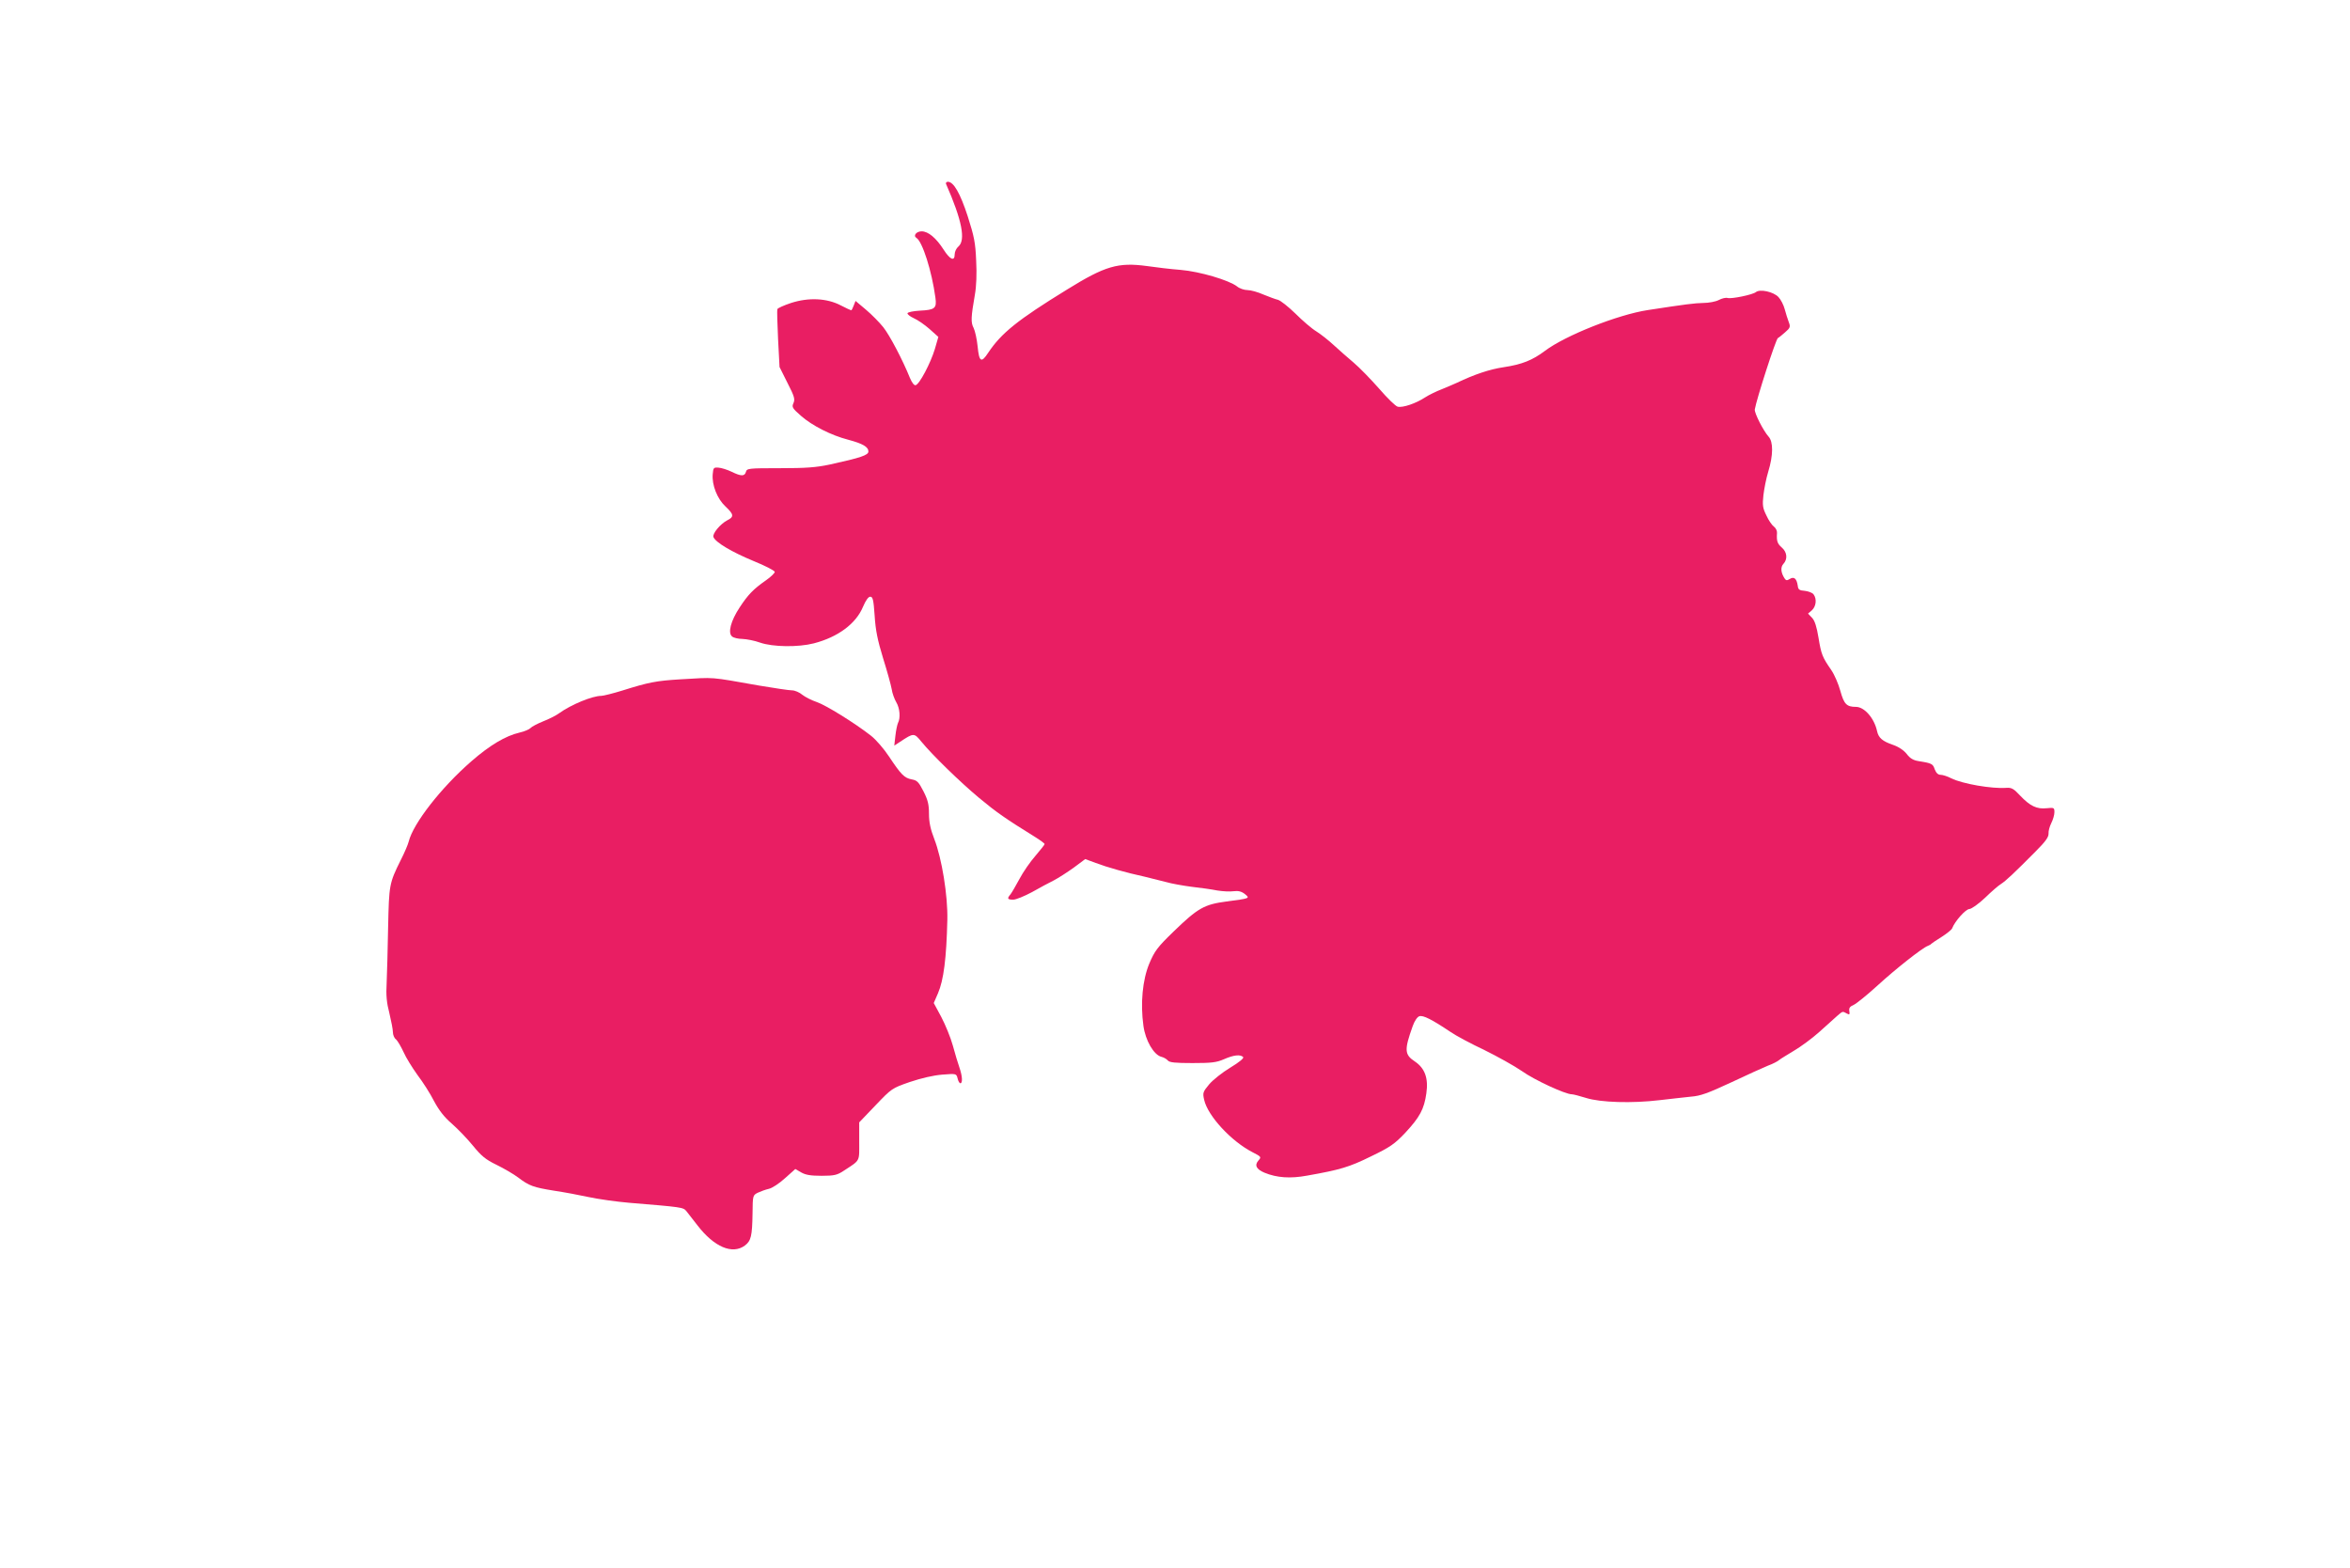
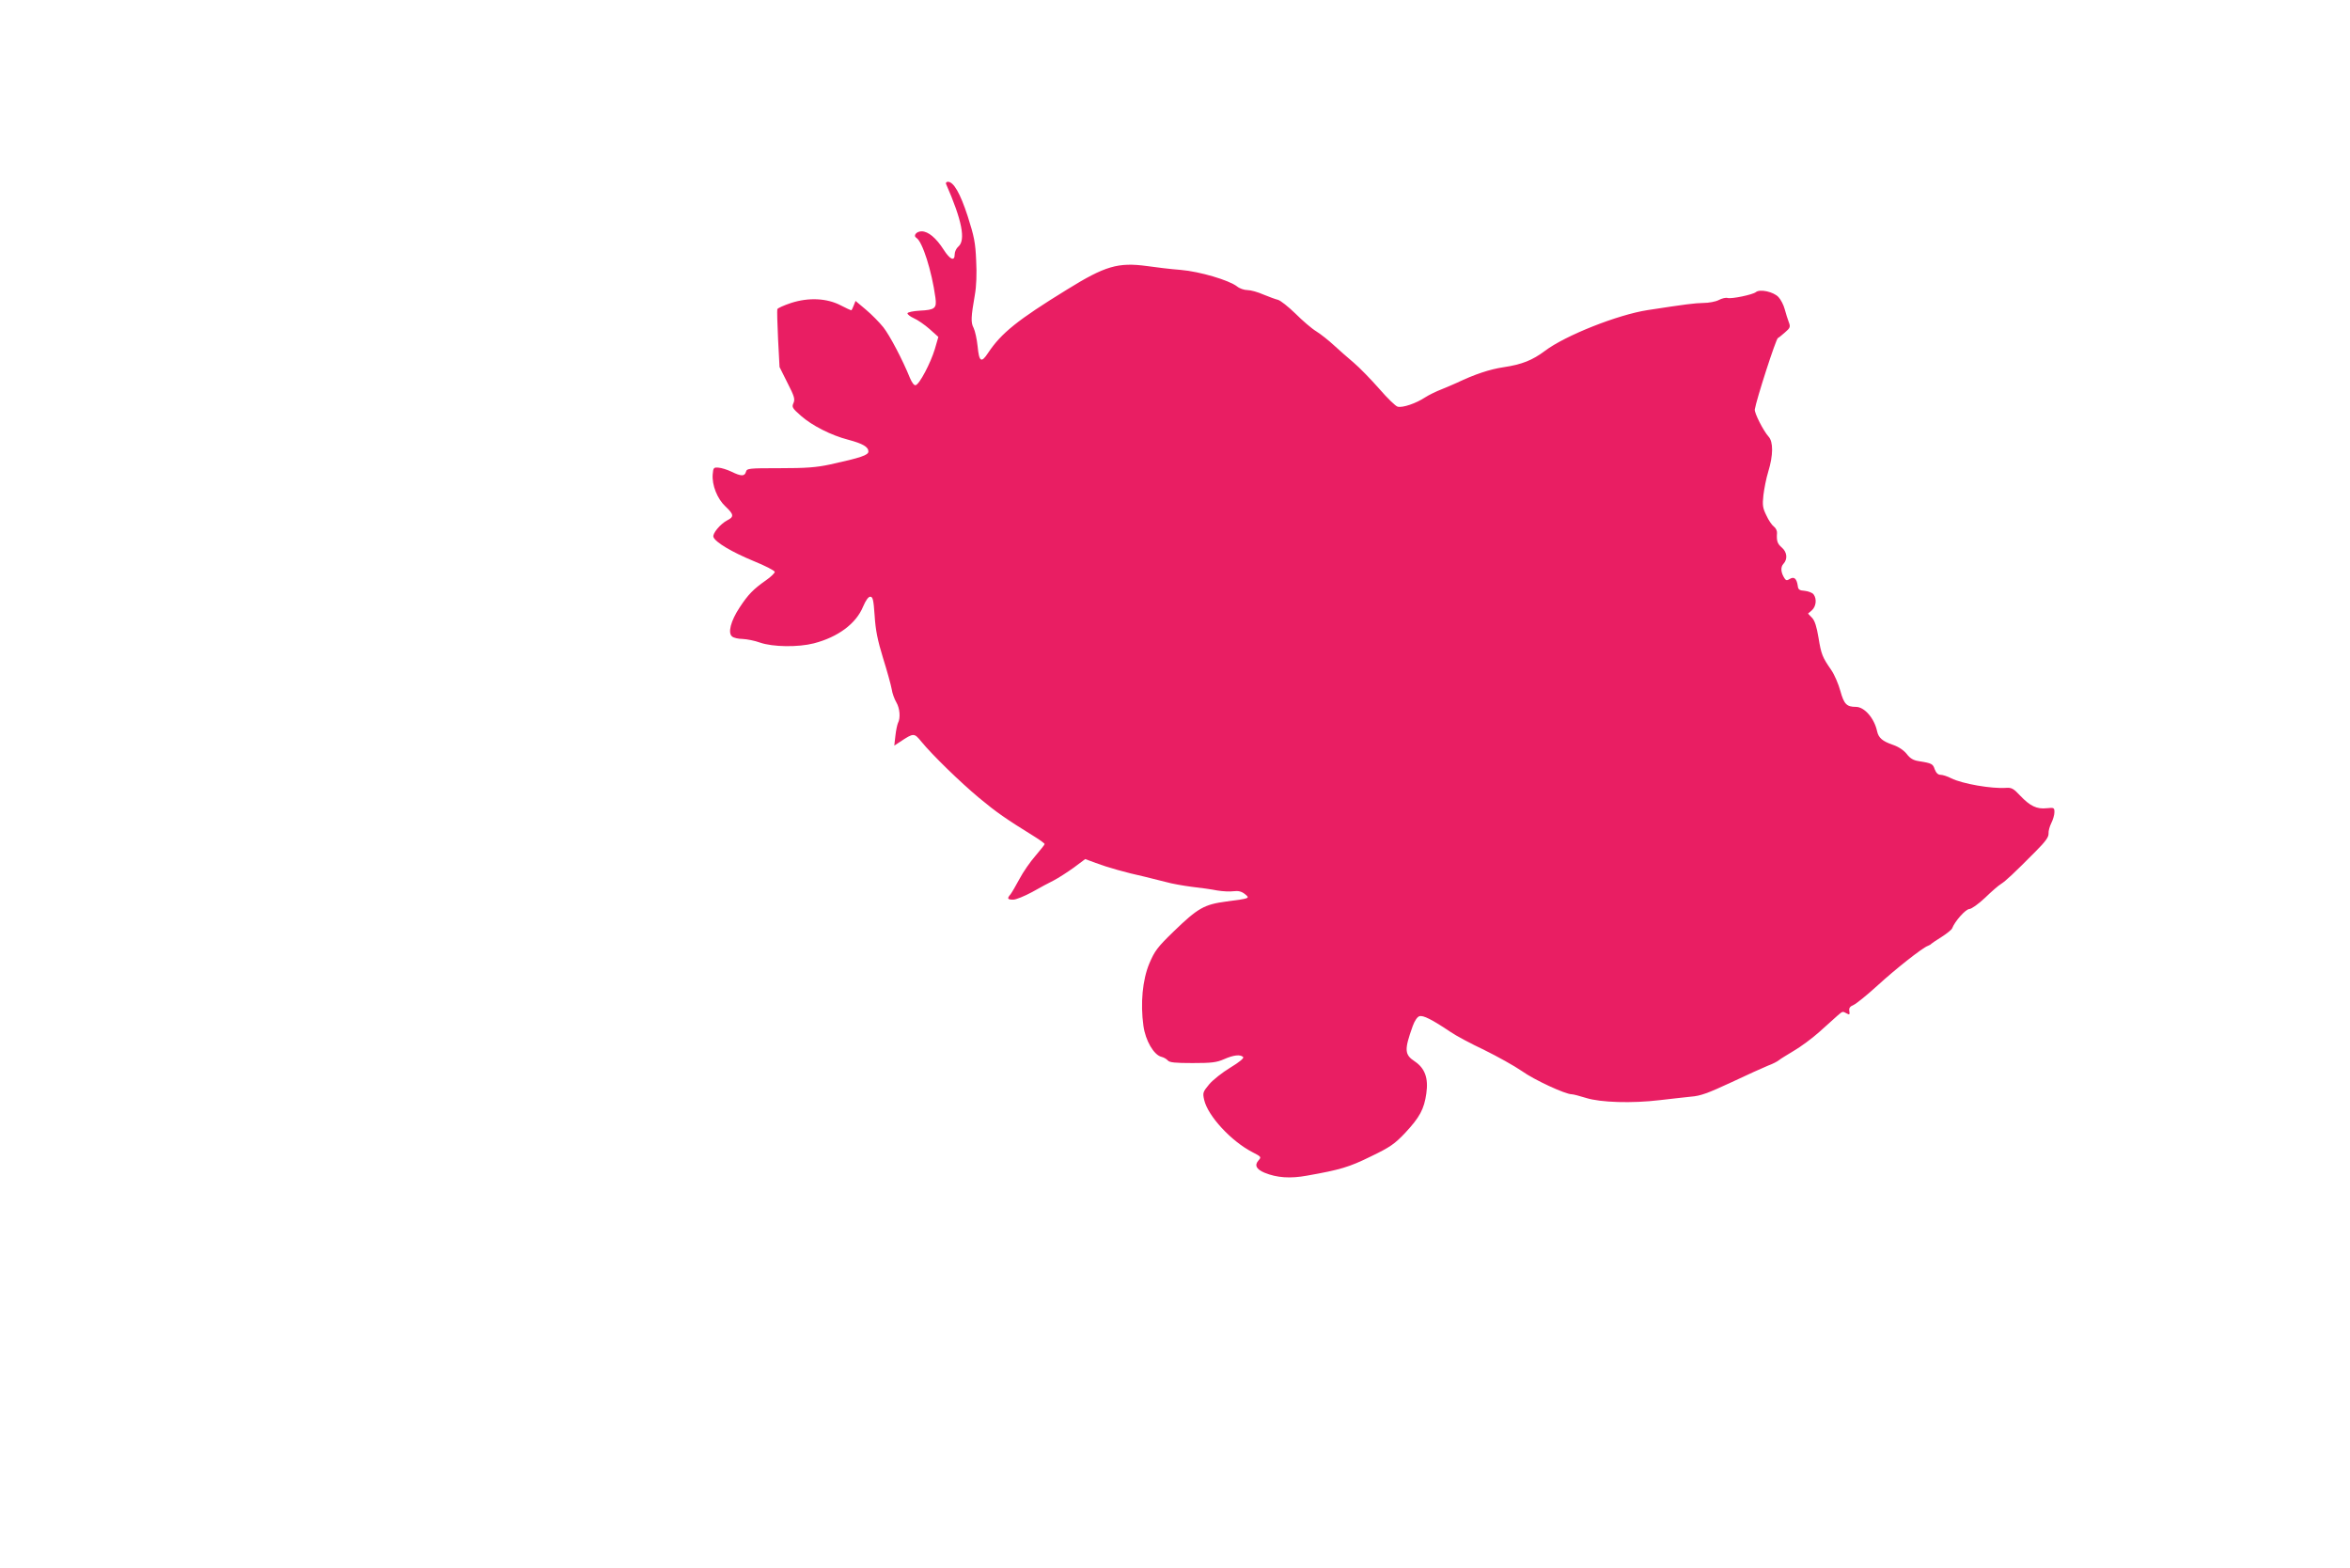
<svg xmlns="http://www.w3.org/2000/svg" version="1.0" width="1280pt" height="854pt" viewBox="0 0 1280 854" preserveAspectRatio="xMidYMid meet">
  <g transform="translate(0,854) scale(0.1,-0.1)" fill="#e91e63" stroke="none">
    <path d="M5153 7538 c87 -198 108 -306 67 -341 -11 -9 -20 -28 -20 -42 0 -40 -25 -30 -60 25 -41 64 -84 100 -120 100 -29 0 -48 -24 -28 -36 32 -20 83 -178 103 -325 8 -58 -2 -67 -85 -71 -35 -2 -65 -8 -67 -14 -2 -5 14 -18 34 -27 21 -9 60 -36 86 -59 l48 -43 -19 -66 c-23 -76 -84 -193 -105 -197 -8 -2 -20 14 -31 40 -39 97 -110 232 -145 276 -21 26 -63 69 -94 95 l-57 48 -10 -25 c-5 -14 -11 -26 -14 -26 -2 0 -28 12 -57 27 -75 39 -174 44 -270 13 -39 -13 -73 -28 -75 -34 -2 -6 0 -79 4 -163 l8 -152 43 -86 c38 -74 42 -89 33 -110 -10 -22 -7 -28 41 -70 60 -53 164 -106 257 -130 79 -21 110 -39 110 -64 0 -20 -41 -34 -210 -71 -75 -16 -130 -20 -273 -20 -170 0 -179 -1 -184 -20 -7 -25 -26 -25 -79 1 -23 11 -55 21 -71 22 -26 2 -28 -1 -31 -36 -5 -59 25 -134 69 -175 47 -44 48 -57 10 -76 -38 -20 -82 -73 -75 -91 11 -29 101 -82 217 -130 64 -26 117 -53 117 -60 0 -6 -21 -27 -47 -45 -70 -49 -98 -78 -144 -148 -49 -74 -66 -140 -41 -159 8 -7 34 -13 56 -13 23 -1 66 -9 96 -20 69 -24 207 -26 293 -4 131 34 230 107 268 200 15 35 29 54 39 54 14 0 18 -16 24 -103 5 -80 16 -134 46 -232 22 -70 43 -146 47 -169 3 -22 15 -54 25 -71 19 -32 24 -85 9 -113 -4 -9 -11 -41 -14 -70 l-6 -53 32 21 c74 49 76 49 116 0 59 -72 211 -220 313 -305 95 -79 145 -114 305 -213 29 -18 53 -36 53 -39 0 -4 -23 -32 -50 -64 -28 -32 -67 -88 -87 -126 -20 -37 -42 -75 -49 -84 -20 -23 -17 -29 15 -29 15 0 61 19 102 41 41 23 94 52 119 64 25 13 73 44 108 69 l63 47 57 -21 c60 -23 166 -53 267 -75 33 -8 85 -21 116 -29 31 -9 94 -20 140 -26 46 -5 109 -14 139 -20 30 -5 70 -7 90 -4 25 3 42 -1 60 -15 30 -24 29 -24 -100 -41 -120 -16 -155 -35 -287 -163 -90 -87 -104 -107 -133 -175 -37 -89 -49 -217 -32 -339 11 -81 57 -159 98 -169 13 -3 28 -12 35 -20 9 -11 41 -14 134 -14 103 0 131 3 172 21 52 23 89 27 104 12 6 -6 -19 -27 -70 -58 -43 -26 -95 -67 -115 -91 -34 -41 -36 -46 -27 -85 20 -87 147 -225 264 -285 47 -24 48 -26 32 -44 -23 -26 -13 -48 32 -67 68 -28 141 -33 233 -16 180 32 228 46 346 104 106 51 130 68 188 129 79 85 103 129 115 215 12 83 -8 137 -63 174 -56 37 -58 62 -11 193 10 28 25 50 36 53 20 7 69 -18 169 -85 30 -21 113 -65 185 -99 71 -35 163 -86 205 -115 67 -48 236 -126 271 -126 8 0 43 -9 78 -20 79 -25 251 -30 401 -12 58 7 134 15 170 19 53 4 93 19 220 78 85 40 175 81 200 91 25 9 52 23 60 30 8 7 45 29 81 51 36 21 99 67 139 103 40 36 84 75 98 88 29 25 28 25 51 12 15 -8 17 -6 14 13 -3 17 3 25 24 34 15 7 73 54 128 104 98 90 245 206 275 217 8 3 17 8 20 12 3 3 28 20 57 38 28 18 54 39 56 46 15 39 74 105 94 105 12 1 49 27 85 61 35 34 74 68 88 76 26 17 67 55 187 176 55 55 72 79 71 98 -1 14 6 39 15 57 9 18 17 44 17 59 0 25 -2 26 -42 22 -54 -6 -91 12 -145 69 -35 38 -47 44 -75 42 -79 -6 -240 22 -300 52 -21 11 -47 19 -58 19 -14 0 -24 10 -32 30 -10 30 -15 33 -90 45 -26 4 -45 15 -62 38 -16 20 -43 39 -75 50 -58 20 -79 38 -87 75 -15 70 -69 132 -115 132 -51 0 -65 15 -85 87 -10 37 -32 88 -49 113 -49 71 -55 85 -70 177 -10 60 -20 92 -35 108 l-22 23 21 18 c23 21 28 62 9 87 -7 9 -29 17 -48 19 -29 2 -36 7 -38 28 -6 39 -20 51 -43 37 -16 -10 -21 -9 -29 3 -20 31 -23 61 -6 79 24 26 20 64 -9 89 -24 21 -29 35 -26 79 1 11 -6 27 -17 35 -10 7 -29 34 -41 61 -20 40 -22 56 -16 110 4 34 15 91 26 127 28 91 28 164 2 192 -28 31 -78 129 -75 148 9 55 115 384 126 389 5 2 22 16 39 31 28 24 30 30 20 56 -6 16 -16 47 -22 70 -6 23 -21 52 -34 66 -27 29 -101 45 -123 27 -17 -14 -132 -38 -154 -32 -10 3 -31 -2 -48 -11 -17 -9 -55 -16 -84 -16 -48 -1 -96 -7 -304 -39 -162 -25 -448 -138 -559 -222 -68 -51 -125 -74 -225 -89 -75 -11 -159 -39 -255 -85 -16 -8 -54 -23 -82 -35 -29 -11 -70 -31 -90 -44 -50 -33 -123 -58 -150 -51 -11 2 -57 47 -101 98 -45 51 -107 115 -139 142 -32 27 -81 70 -108 95 -28 26 -71 60 -95 75 -25 15 -76 59 -114 97 -39 38 -81 71 -95 75 -14 3 -50 17 -80 29 -29 13 -68 24 -86 24 -18 0 -44 9 -57 20 -44 34 -202 81 -307 90 -53 4 -136 14 -184 21 -157 21 -227 1 -435 -128 -270 -166 -358 -237 -430 -345 -37 -57 -49 -49 -57 35 -4 39 -14 85 -22 101 -16 30 -14 60 7 181 8 44 11 114 7 185 -4 99 -11 132 -46 242 -41 126 -77 188 -108 188 -8 0 -13 -6 -10 -12z" />
-     <path d="M3705 4840 c-131 -8 -172 -16 -315 -61 -52 -16 -104 -29 -115 -29 -49 0 -165 -48 -230 -95 -16 -12 -56 -32 -87 -44 -32 -13 -62 -29 -68 -36 -6 -7 -33 -19 -60 -25 -77 -18 -162 -69 -261 -155 -167 -145 -319 -341 -343 -439 -4 -16 -23 -61 -43 -100 -63 -127 -64 -134 -69 -366 -2 -118 -6 -255 -8 -304 -4 -66 0 -108 15 -165 10 -42 19 -88 19 -102 0 -15 7 -33 17 -40 9 -8 27 -39 41 -69 13 -30 48 -86 76 -125 29 -38 70 -102 90 -142 27 -50 55 -87 97 -123 33 -29 85 -83 115 -120 45 -55 68 -75 128 -104 41 -20 94 -51 118 -69 60 -46 84 -54 195 -72 54 -8 140 -24 190 -35 51 -11 150 -25 220 -31 289 -24 294 -24 312 -46 9 -11 36 -46 60 -77 91 -118 190 -160 258 -110 34 26 40 51 42 176 1 96 1 98 29 112 15 7 42 17 60 21 18 4 56 29 88 58 l56 50 31 -18 c24 -14 51 -19 112 -19 69 0 85 4 120 27 93 61 85 47 85 161 l0 103 89 93 c88 92 89 93 187 127 63 21 127 36 176 40 77 6 77 6 84 -21 3 -14 10 -26 15 -26 13 0 11 39 -5 85 -8 22 -24 76 -36 120 -12 44 -41 114 -63 156 l-41 76 23 53 c31 72 46 190 51 400 3 132 -30 335 -71 440 -21 54 -29 92 -29 138 0 50 -6 75 -30 122 -26 51 -35 60 -64 65 -41 8 -58 26 -124 125 -27 41 -71 92 -98 113 -88 69 -248 168 -297 184 -27 9 -62 27 -77 39 -15 13 -41 24 -56 24 -16 0 -96 12 -179 26 -278 49 -235 45 -430 34z" />
  </g>
</svg>